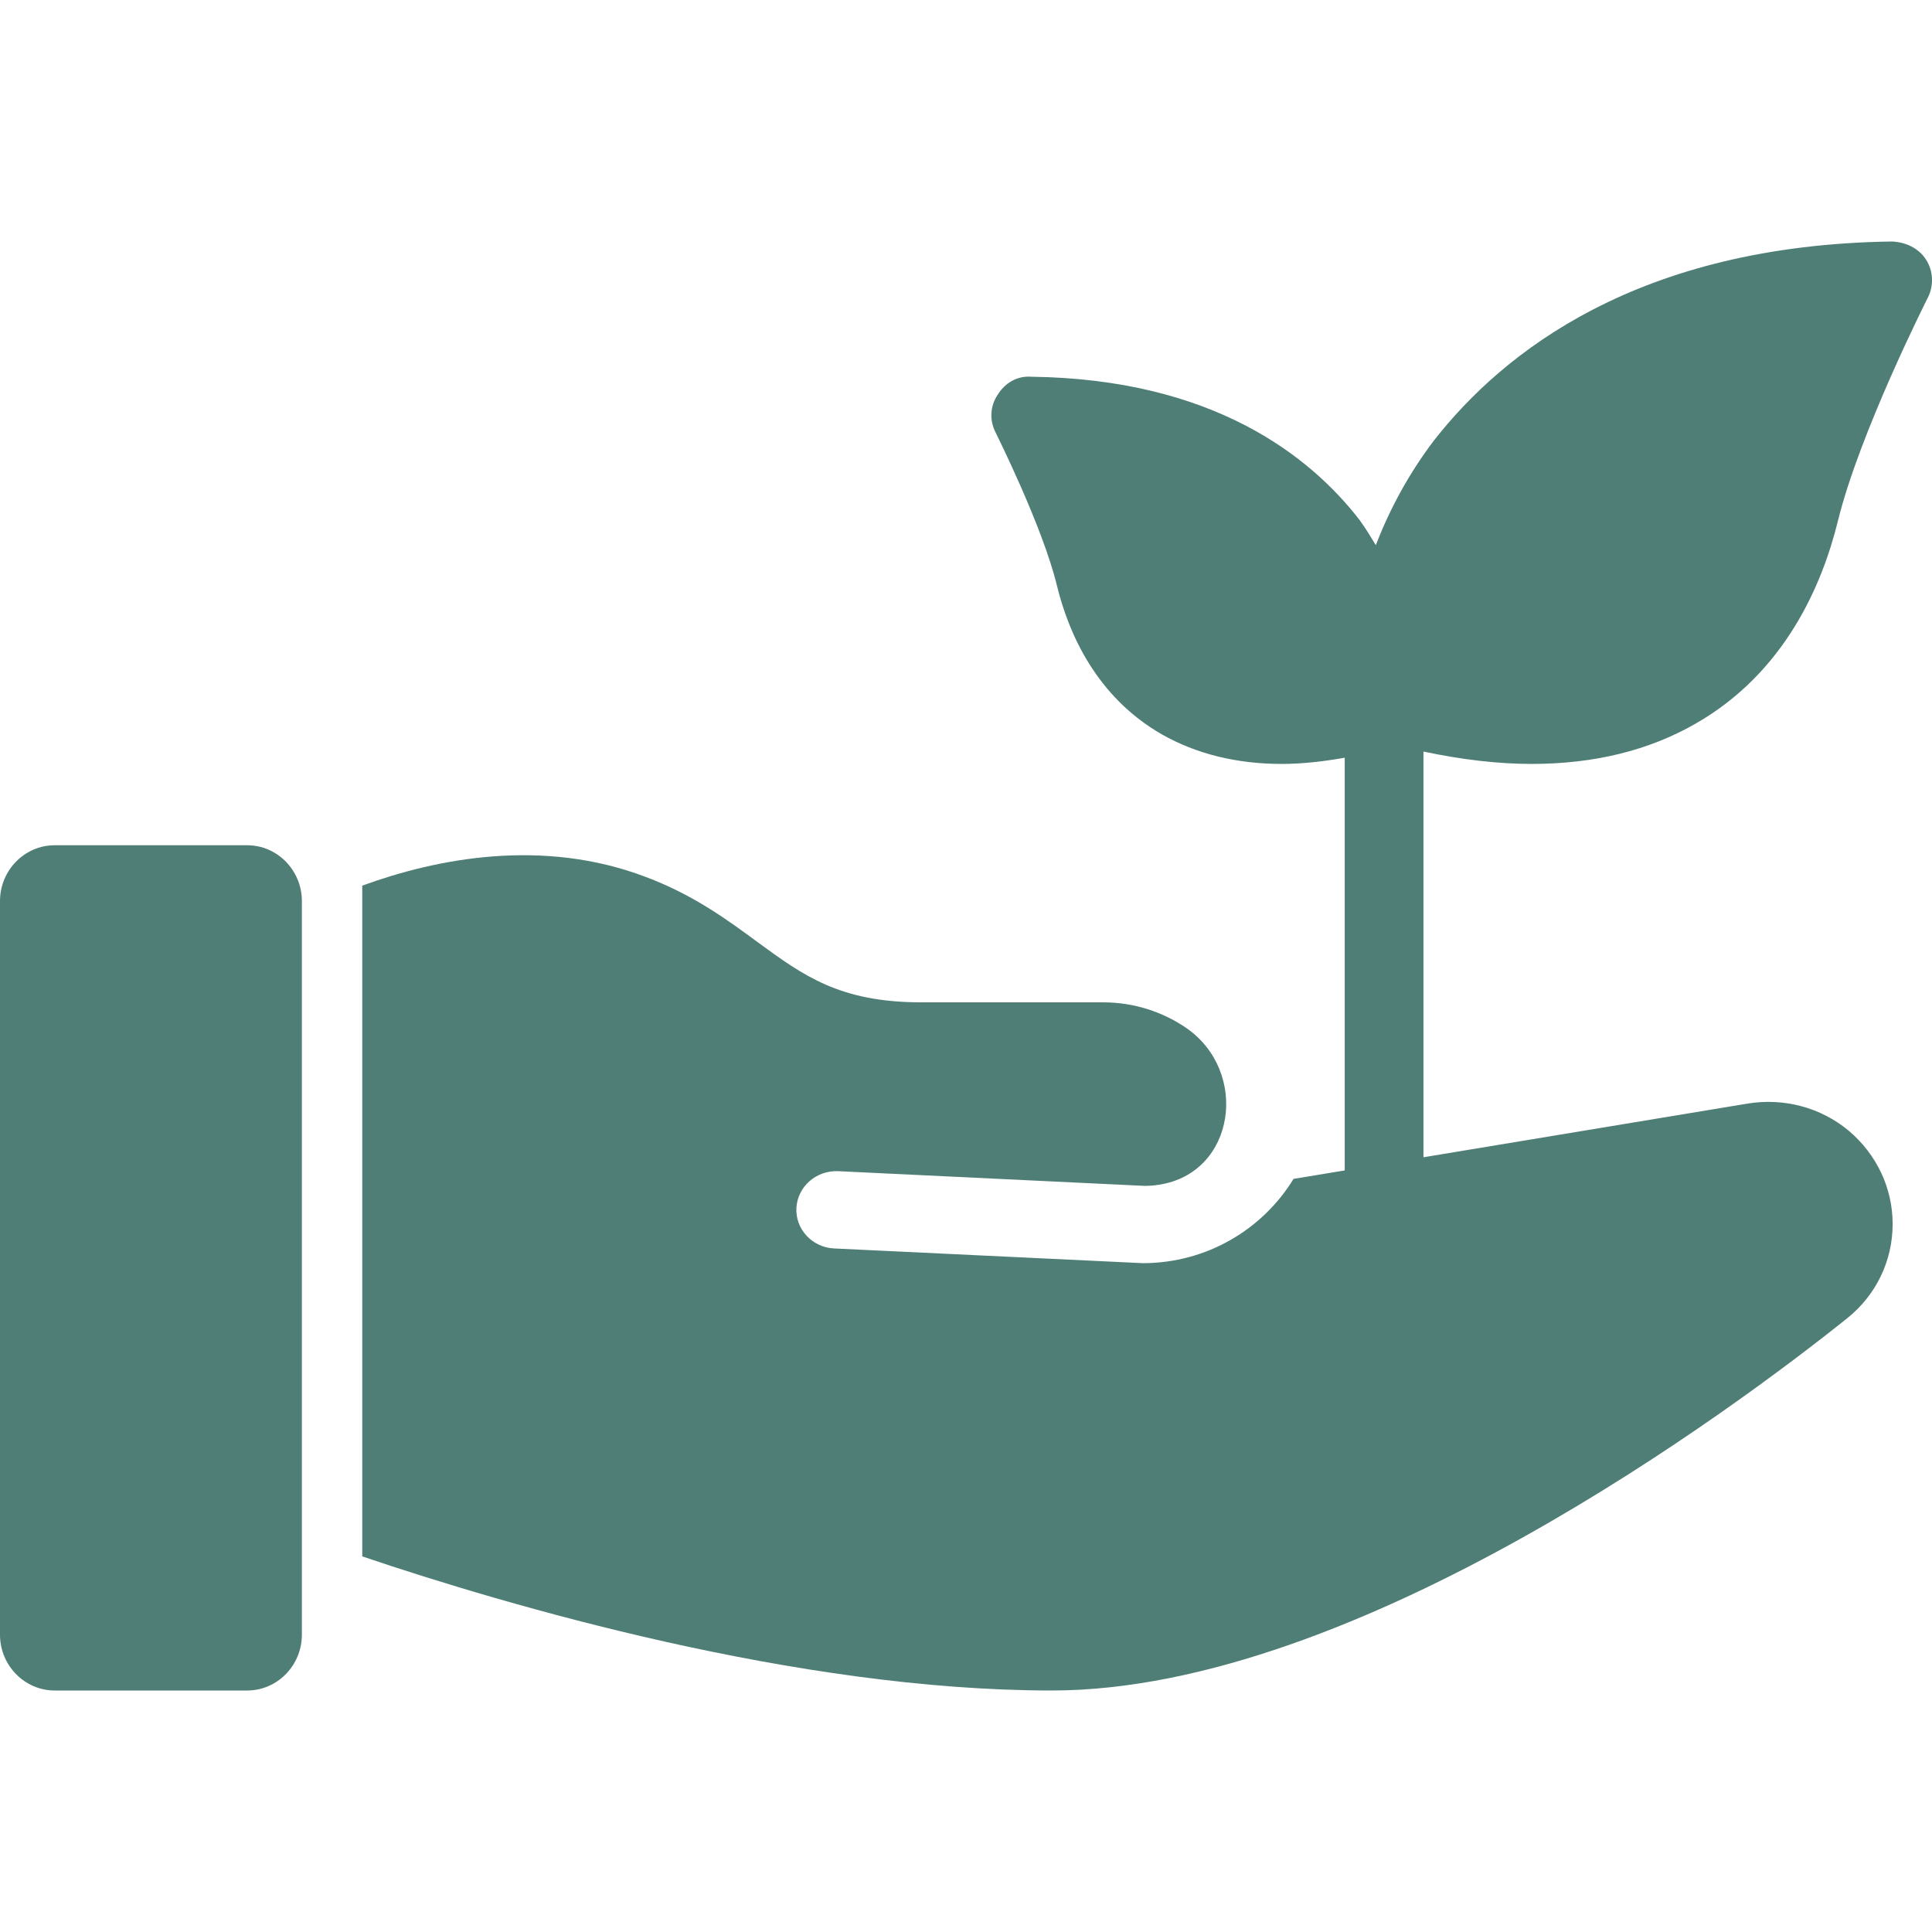
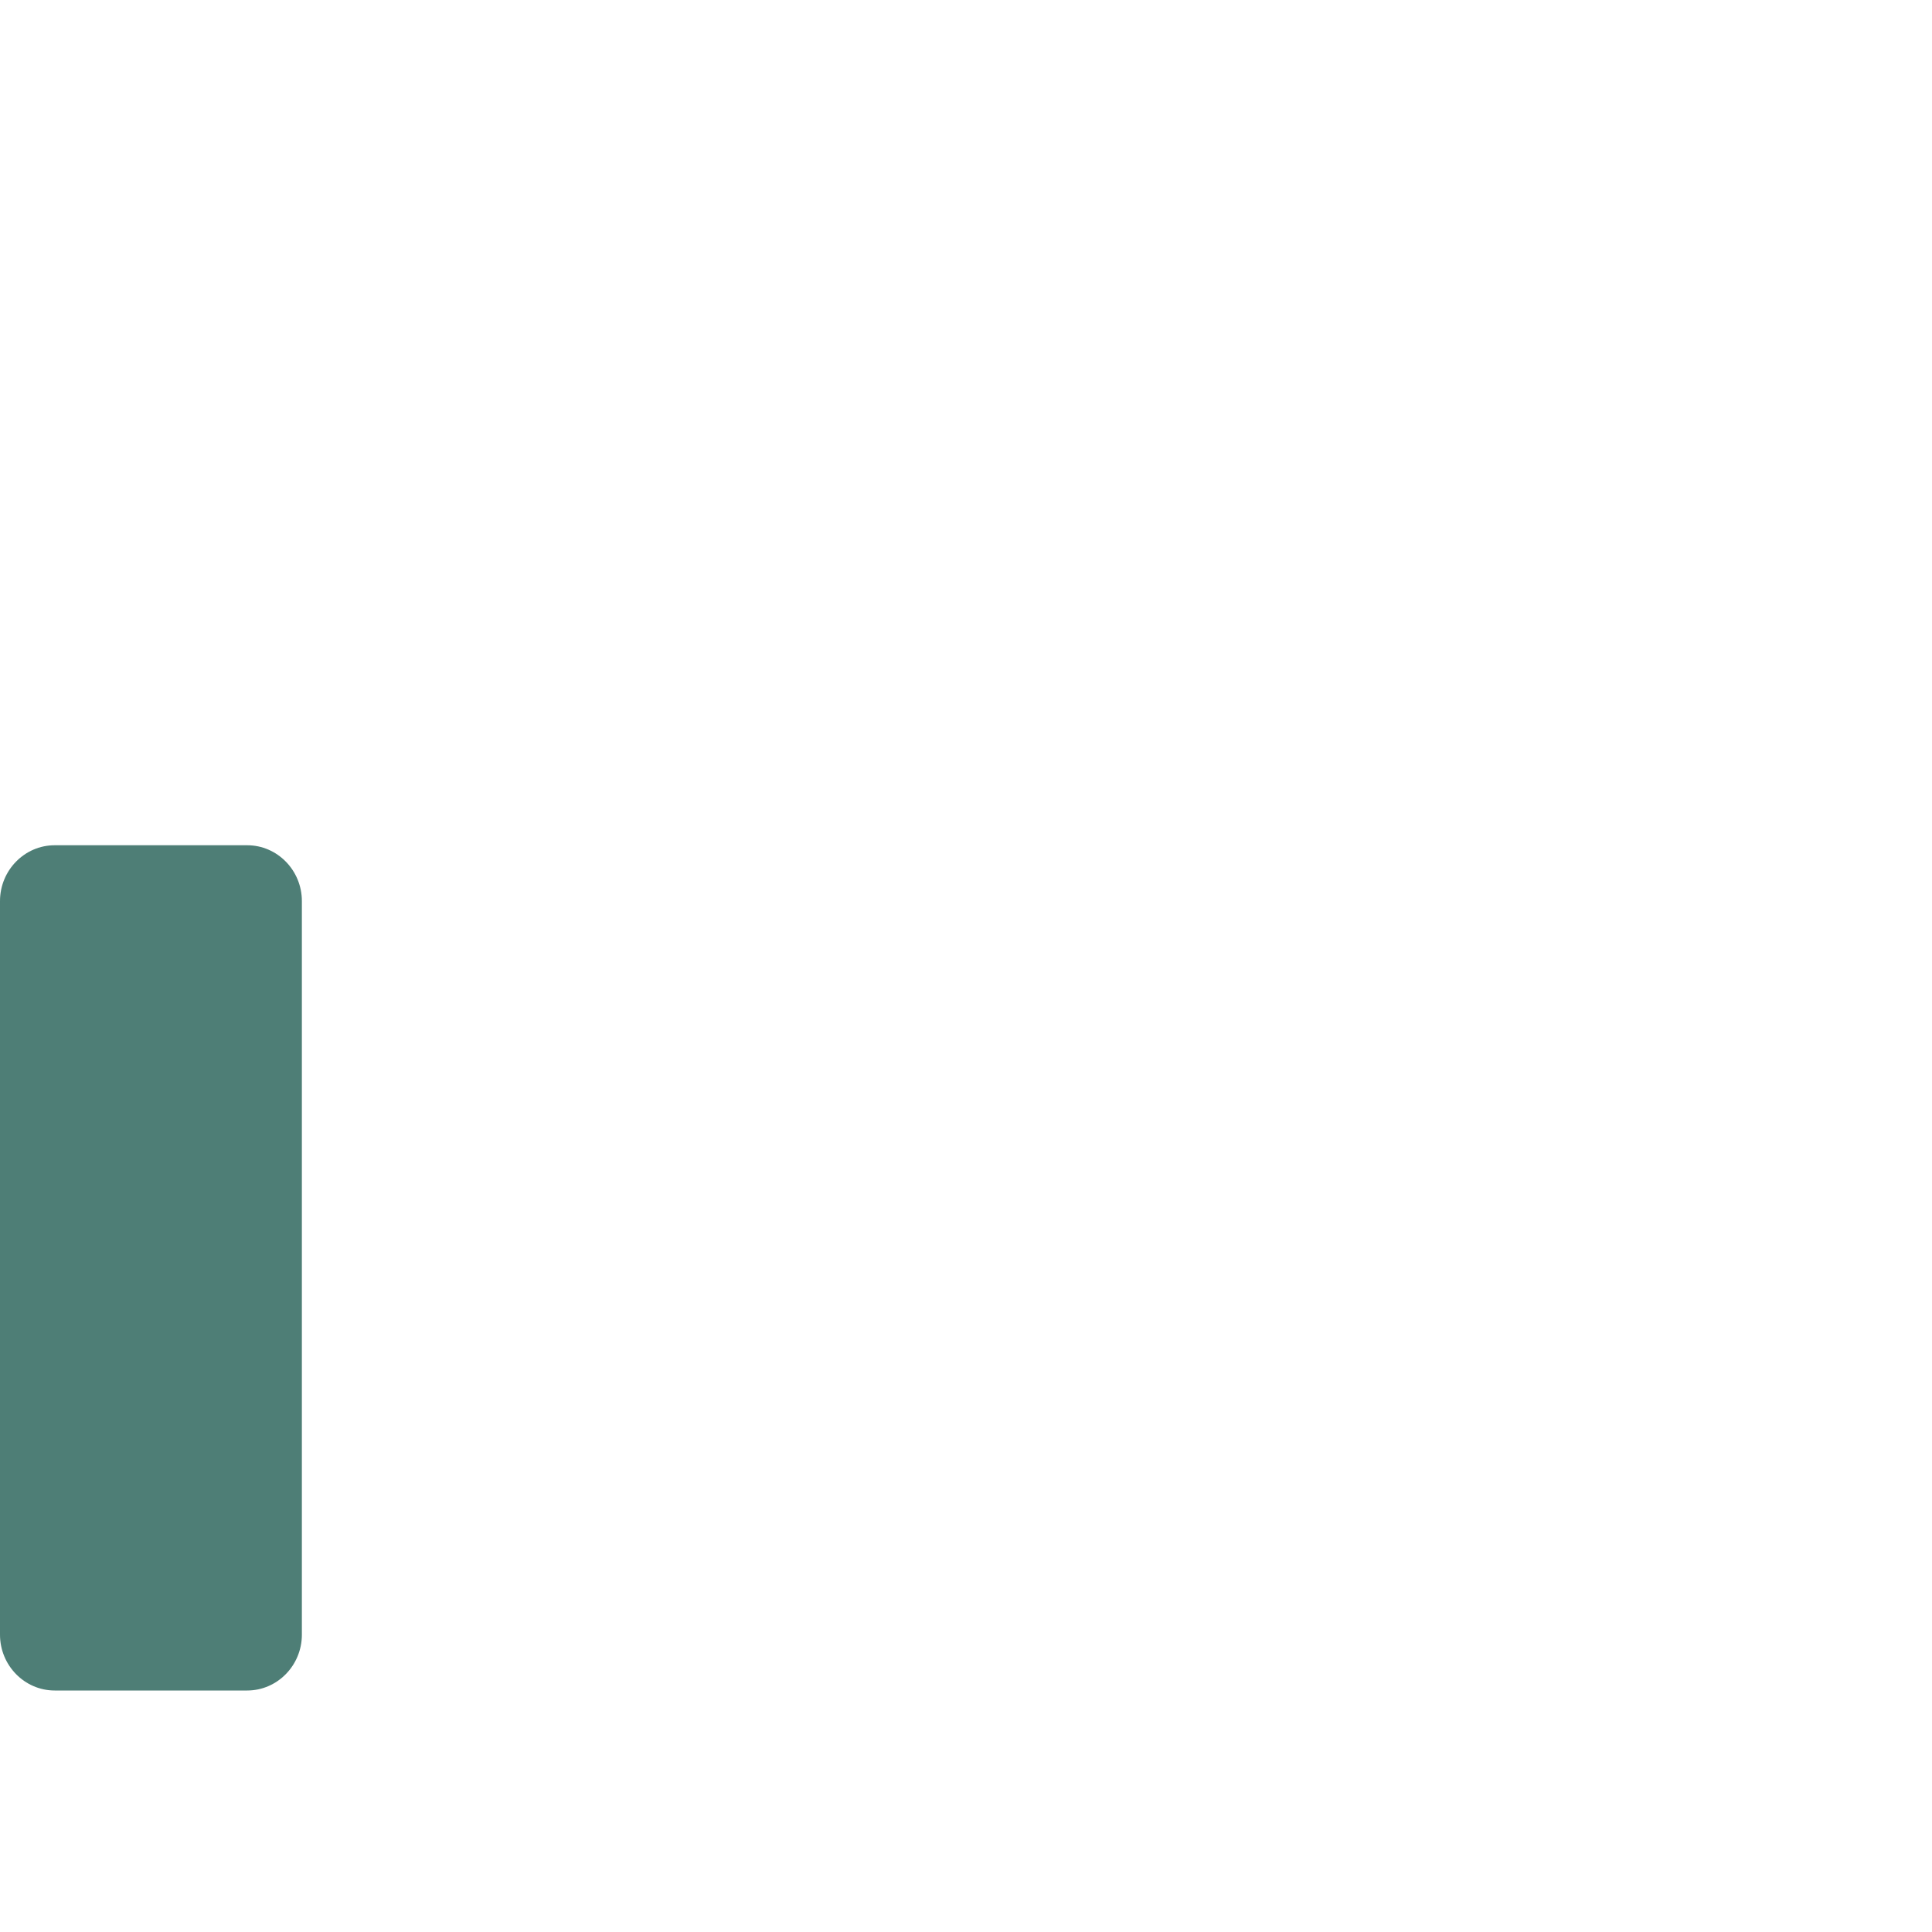
<svg xmlns="http://www.w3.org/2000/svg" width="32" height="32" viewBox="0 0 32 32" fill="none">
  <path d="M0.906 28H4.094C4.593 28 5 27.585 5 27.075V14.925C5 14.415 4.593 14 4.094 14H0.906C0.407 14 0 14.415 0 14.925V27.075C0 27.585 0.407 28 0.906 28Z" fill="#4E7E76" />
-   <path d="M25.369 12.653C26.406 12.653 27.312 12.429 28.082 11.987C29.562 11.142 30.181 9.69 30.442 8.627C30.8 7.168 31.922 4.947 31.935 4.922C32.032 4.723 32.02 4.486 31.902 4.301C31.778 4.109 31.57 4.013 31.341 4C27.136 4.058 24.894 5.83 23.746 7.302C23.349 7.827 23.029 8.403 22.788 9.03C22.703 8.89 22.618 8.749 22.52 8.614C21.699 7.552 20.089 6.278 17.083 6.24C16.842 6.221 16.64 6.349 16.523 6.541C16.399 6.726 16.386 6.963 16.49 7.162C16.497 7.181 17.266 8.71 17.507 9.702C17.696 10.477 18.152 11.539 19.248 12.166C19.815 12.486 20.48 12.653 21.23 12.653C21.562 12.653 21.914 12.614 22.273 12.55V19.386L21.425 19.526C20.917 20.358 19.991 20.922 18.928 20.922L13.81 20.678C13.452 20.659 13.171 20.358 13.191 20.006C13.211 19.654 13.517 19.386 13.876 19.398L18.961 19.642C19.039 19.642 19.124 19.635 19.202 19.622C20.467 19.424 20.695 17.747 19.645 17.024C19.261 16.762 18.785 16.602 18.276 16.602H15.264C13.908 16.602 13.308 16.16 12.546 15.603C12.05 15.238 11.489 14.822 10.688 14.522C8.979 13.875 7.226 14.221 6 14.669V25.779C8.406 26.592 13.198 28 17.422 28C22.488 28 28.786 23.283 30.592 21.837C31.074 21.453 31.348 20.883 31.348 20.275C31.348 19.674 31.081 19.117 30.618 18.726C30.155 18.342 29.549 18.182 28.949 18.278L23.577 19.168V12.448C24.209 12.582 24.809 12.653 25.369 12.653Z" fill="#4E7E76" />
</svg>